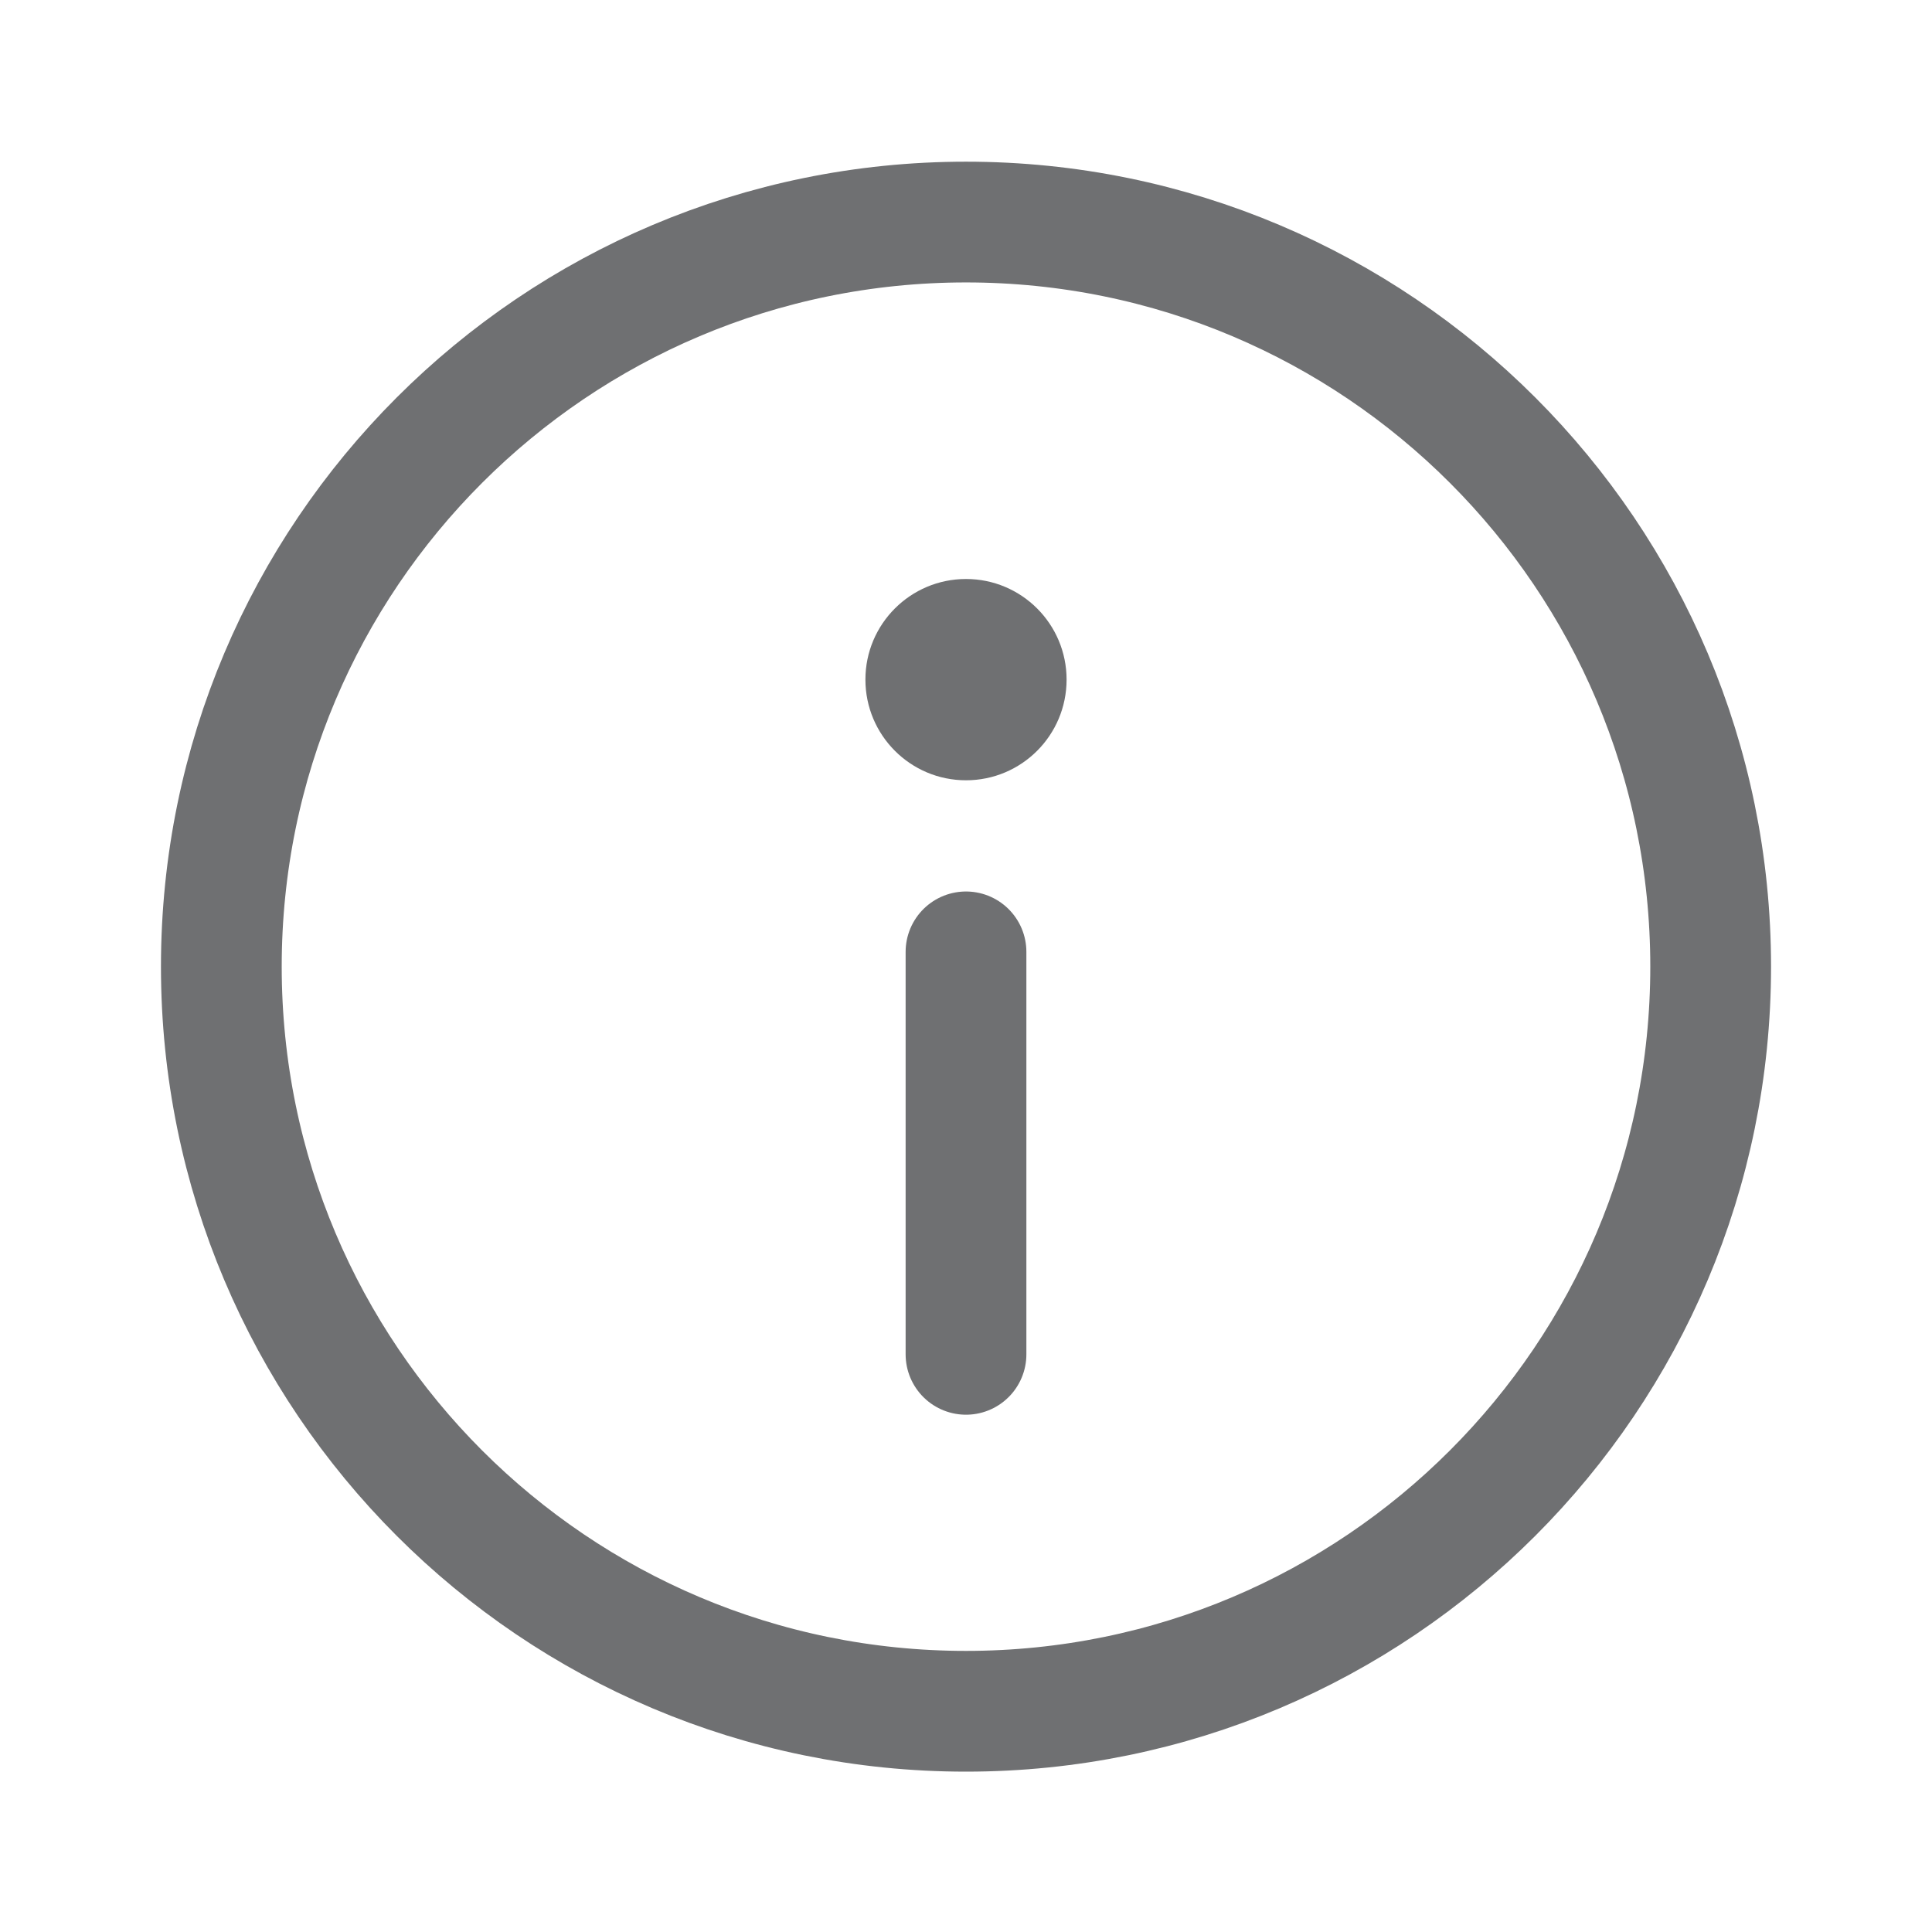
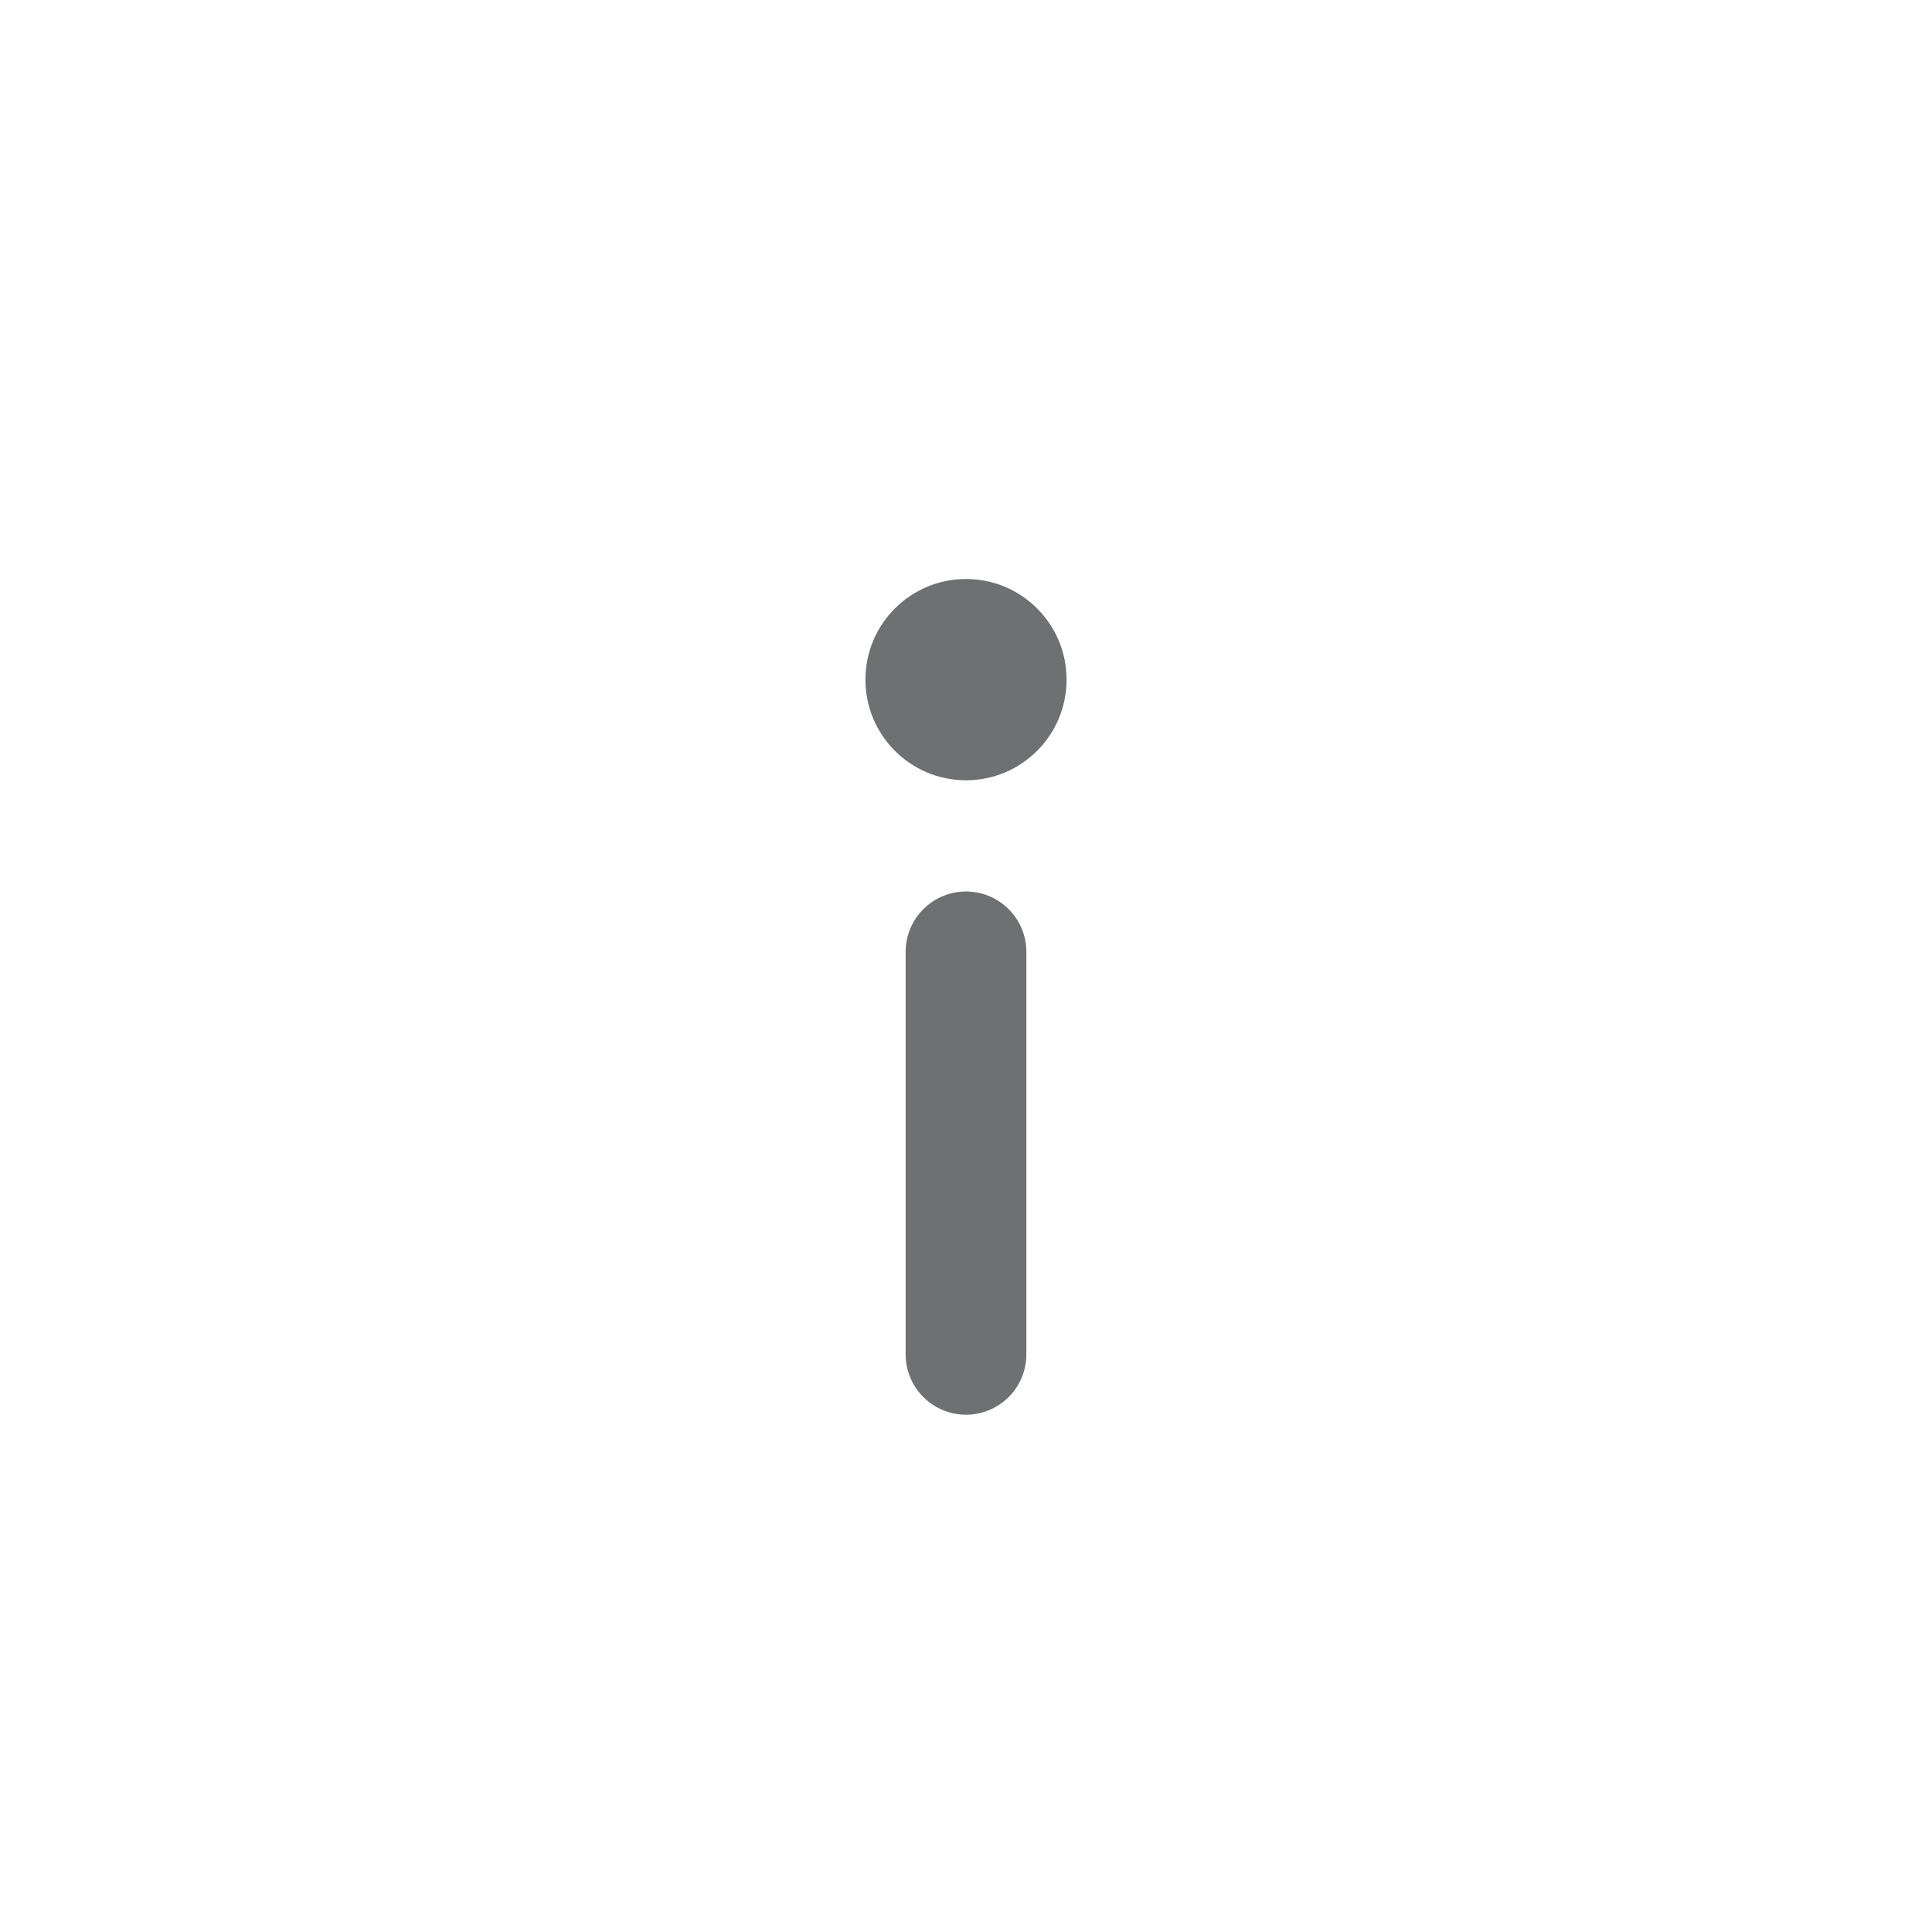
<svg xmlns="http://www.w3.org/2000/svg" width="16" height="16" viewBox="0 0 16 16" fill="none">
-   <path d="M8 14.172C11.406 14.172 14.167 11.411 14.167 8.005C14.167 4.6 11.406 1.839 8 1.839C4.594 1.839 1.833 4.6 1.833 8.005C1.833 11.411 4.594 14.172 8 14.172Z" stroke="#6F7072" />
  <path d="M8 7.883V11.216" stroke="#6F7072" stroke-linecap="round" />
  <path d="M8 6.462C8.46 6.462 8.833 6.089 8.833 5.628C8.833 5.168 8.46 4.795 8 4.795C7.54 4.795 7.167 5.168 7.167 5.628C7.167 6.089 7.54 6.462 8 6.462Z" fill="#6F7072" />
</svg>